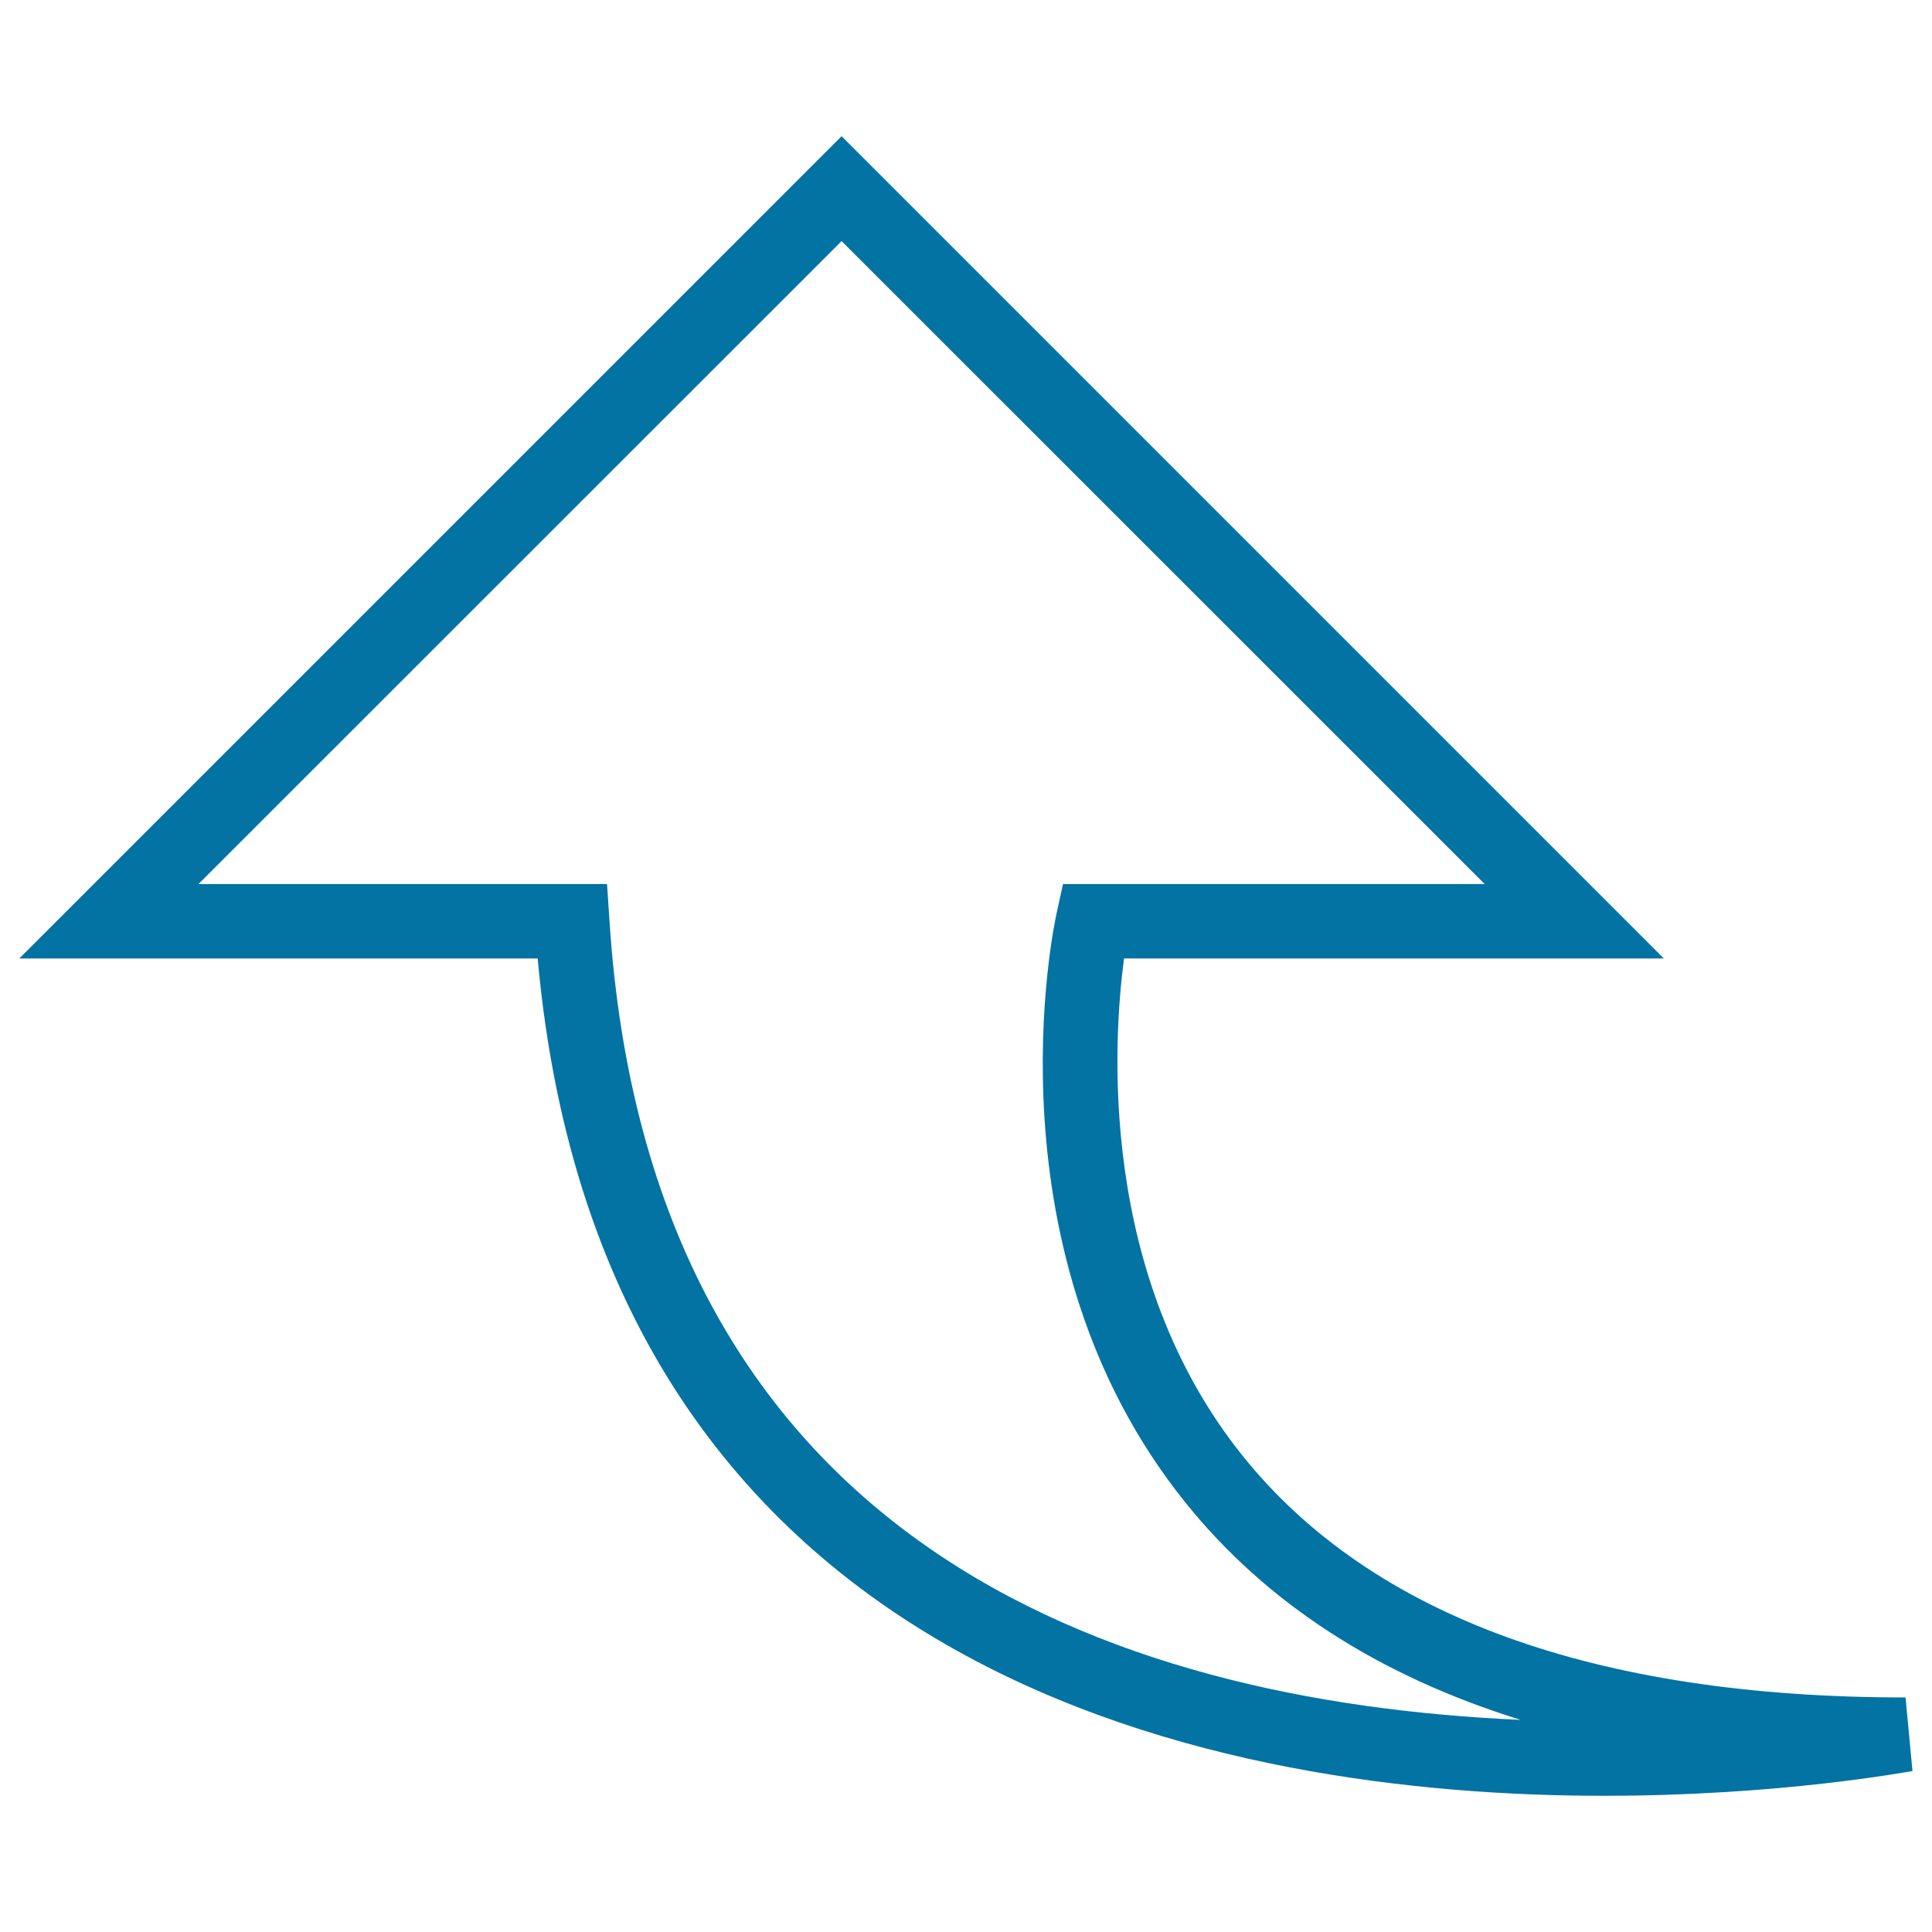
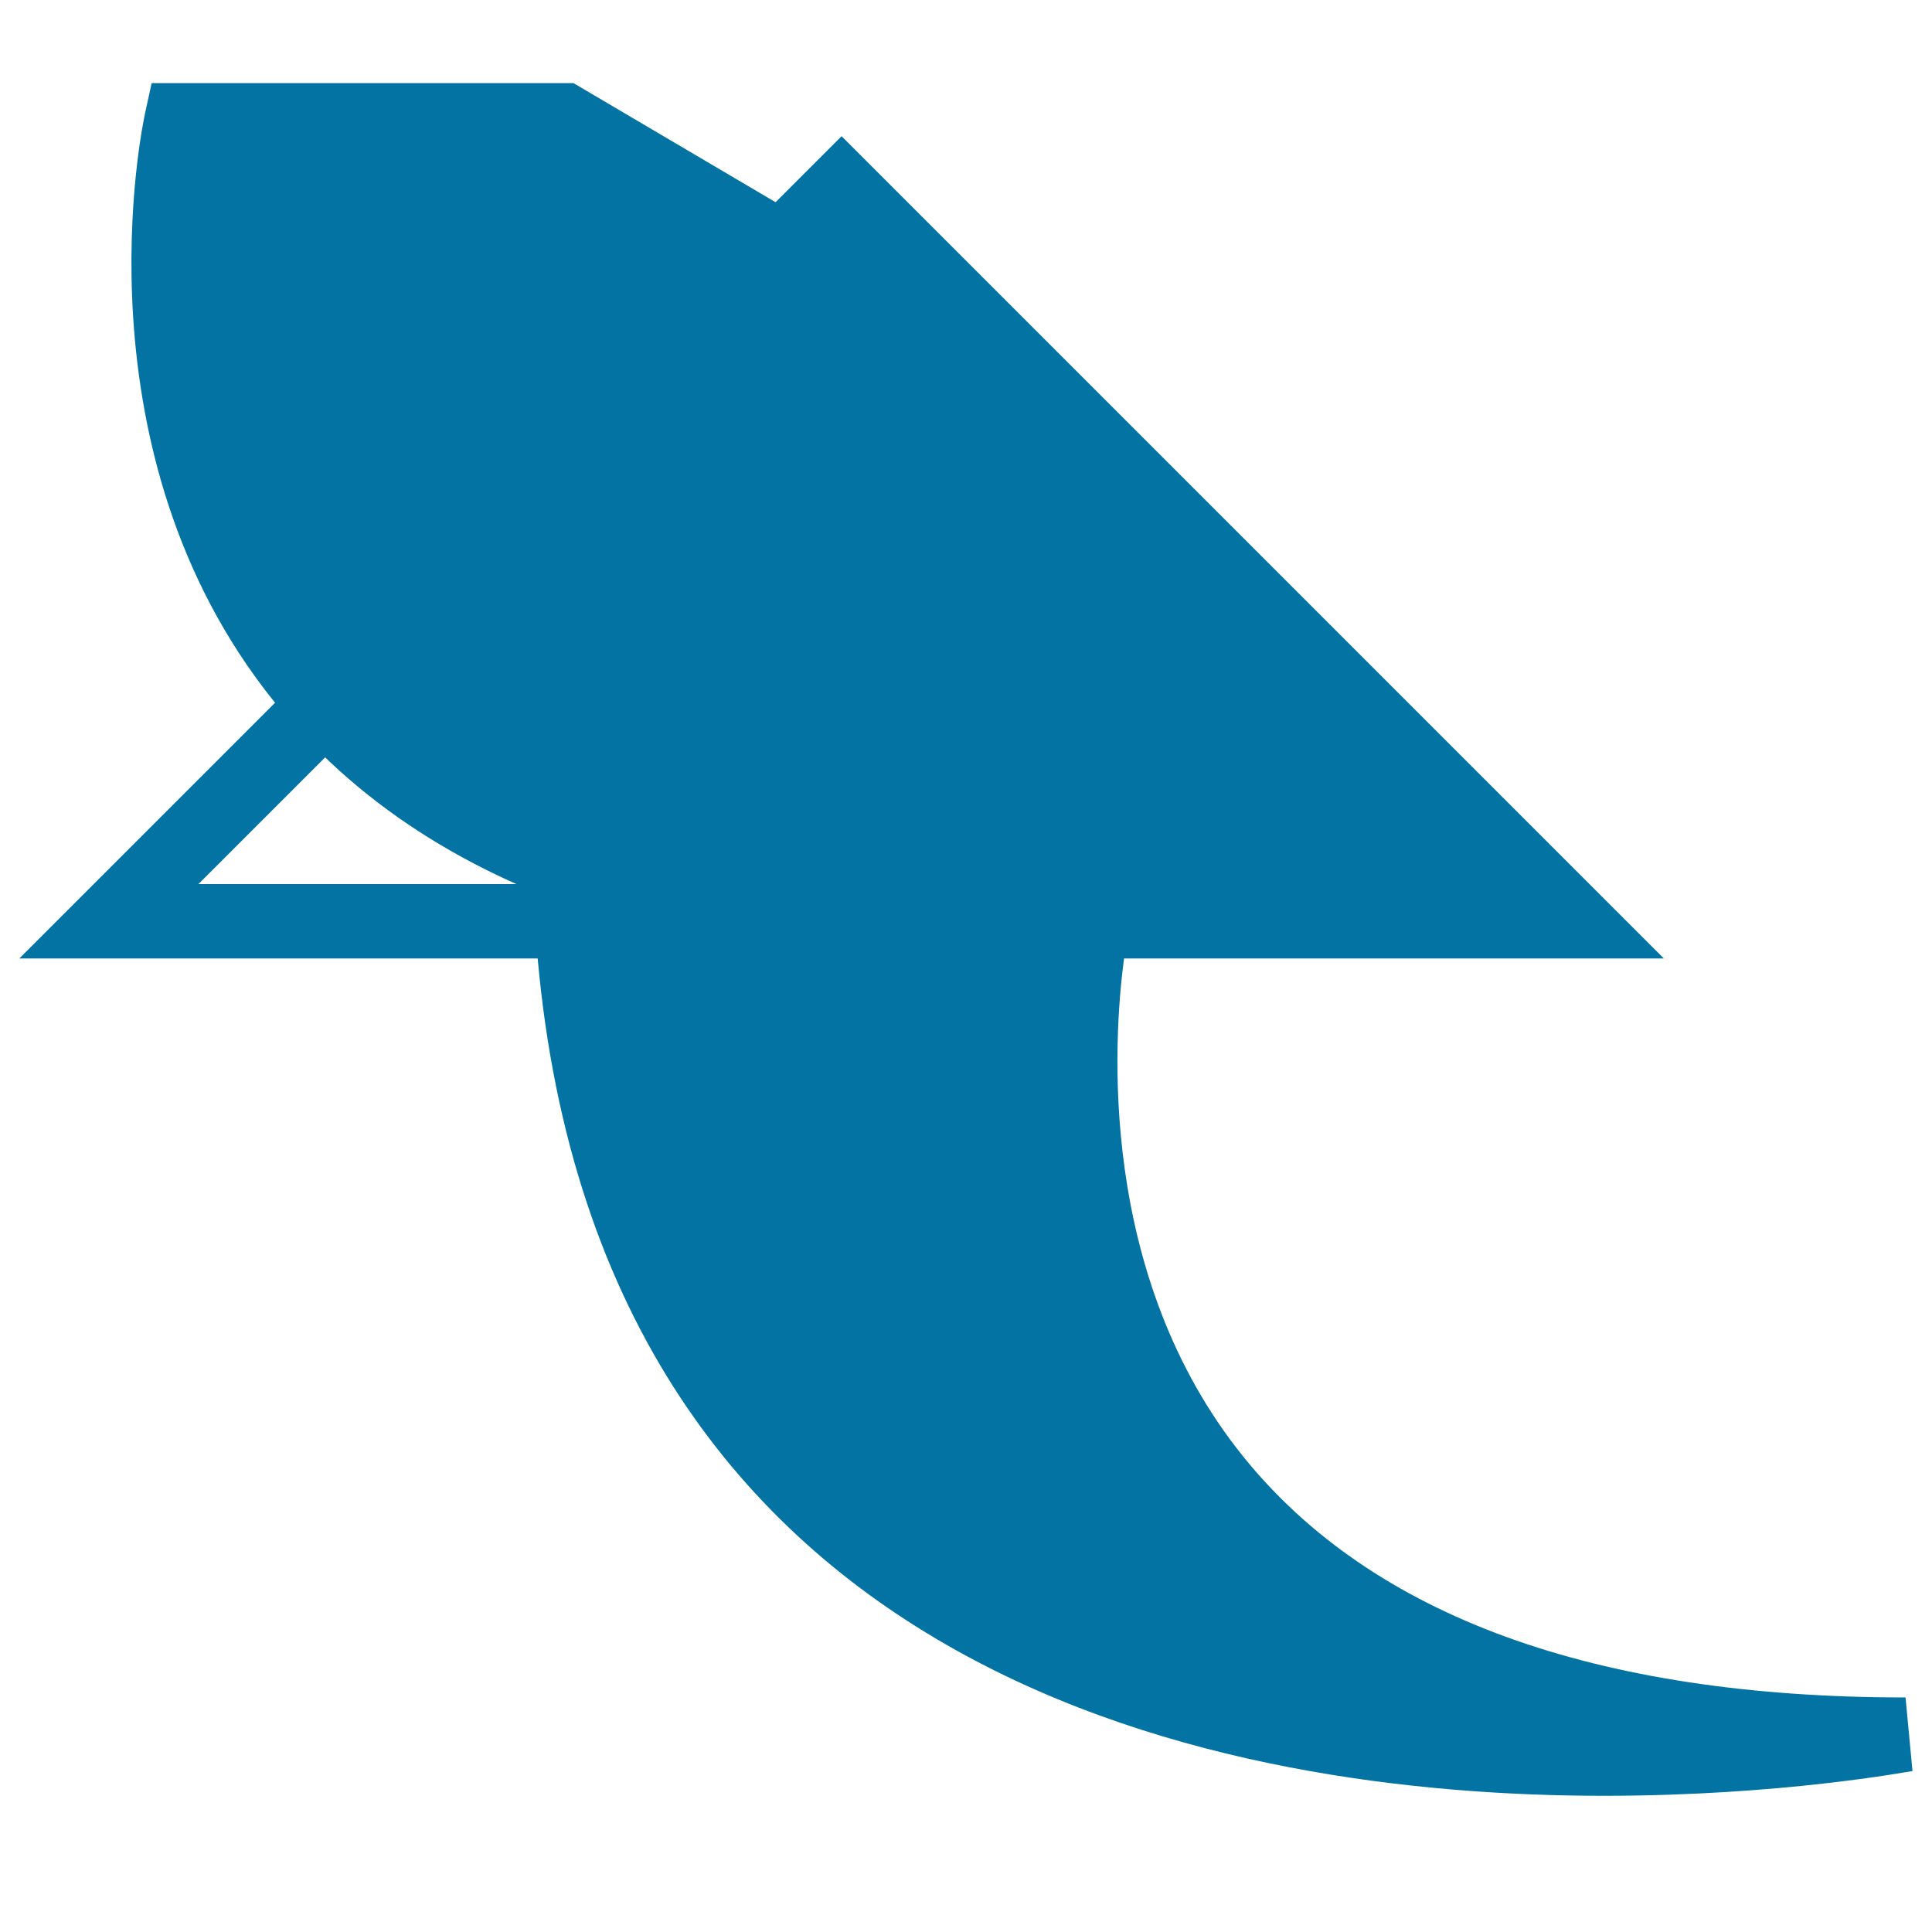
<svg xmlns="http://www.w3.org/2000/svg" viewBox="0 0 1000 1000" style="fill:#0273a2">
  <title>Up Arrow SVG icon</title>
  <g>
    <g>
      <g>
-         <path d="M830.2,929.5c-192.9,0-518-56.8-551.9-433.4H10L435.6,70.5l425.6,425.6H581.8c-5.6,42.1-13.8,164,61.6,257.7c66.7,82.8,182.1,124.8,342.9,124.8l3.6,38.1C987.3,917,921.7,929.5,830.2,929.5z M102.7,457.6h211.5l1.2,18c20.4,321.5,258.6,405.2,471.7,414.6c-73.8-22.9-131.9-60.6-173.7-112.7c-103.7-129.1-68.1-297.7-66.5-304.8l3.3-15.1h218.3L435.6,124.8L102.7,457.6z" />
+         <path d="M830.2,929.5c-192.9,0-518-56.8-551.9-433.4H10L435.6,70.5l425.6,425.6H581.8c-5.6,42.1-13.8,164,61.6,257.7c66.7,82.8,182.1,124.8,342.9,124.8l3.6,38.1C987.3,917,921.7,929.5,830.2,929.5z M102.7,457.6h211.5l1.2,18c-73.8-22.9-131.9-60.6-173.7-112.7c-103.7-129.1-68.1-297.7-66.5-304.8l3.3-15.1h218.3L435.6,124.8L102.7,457.6z" />
      </g>
    </g>
  </g>
</svg>